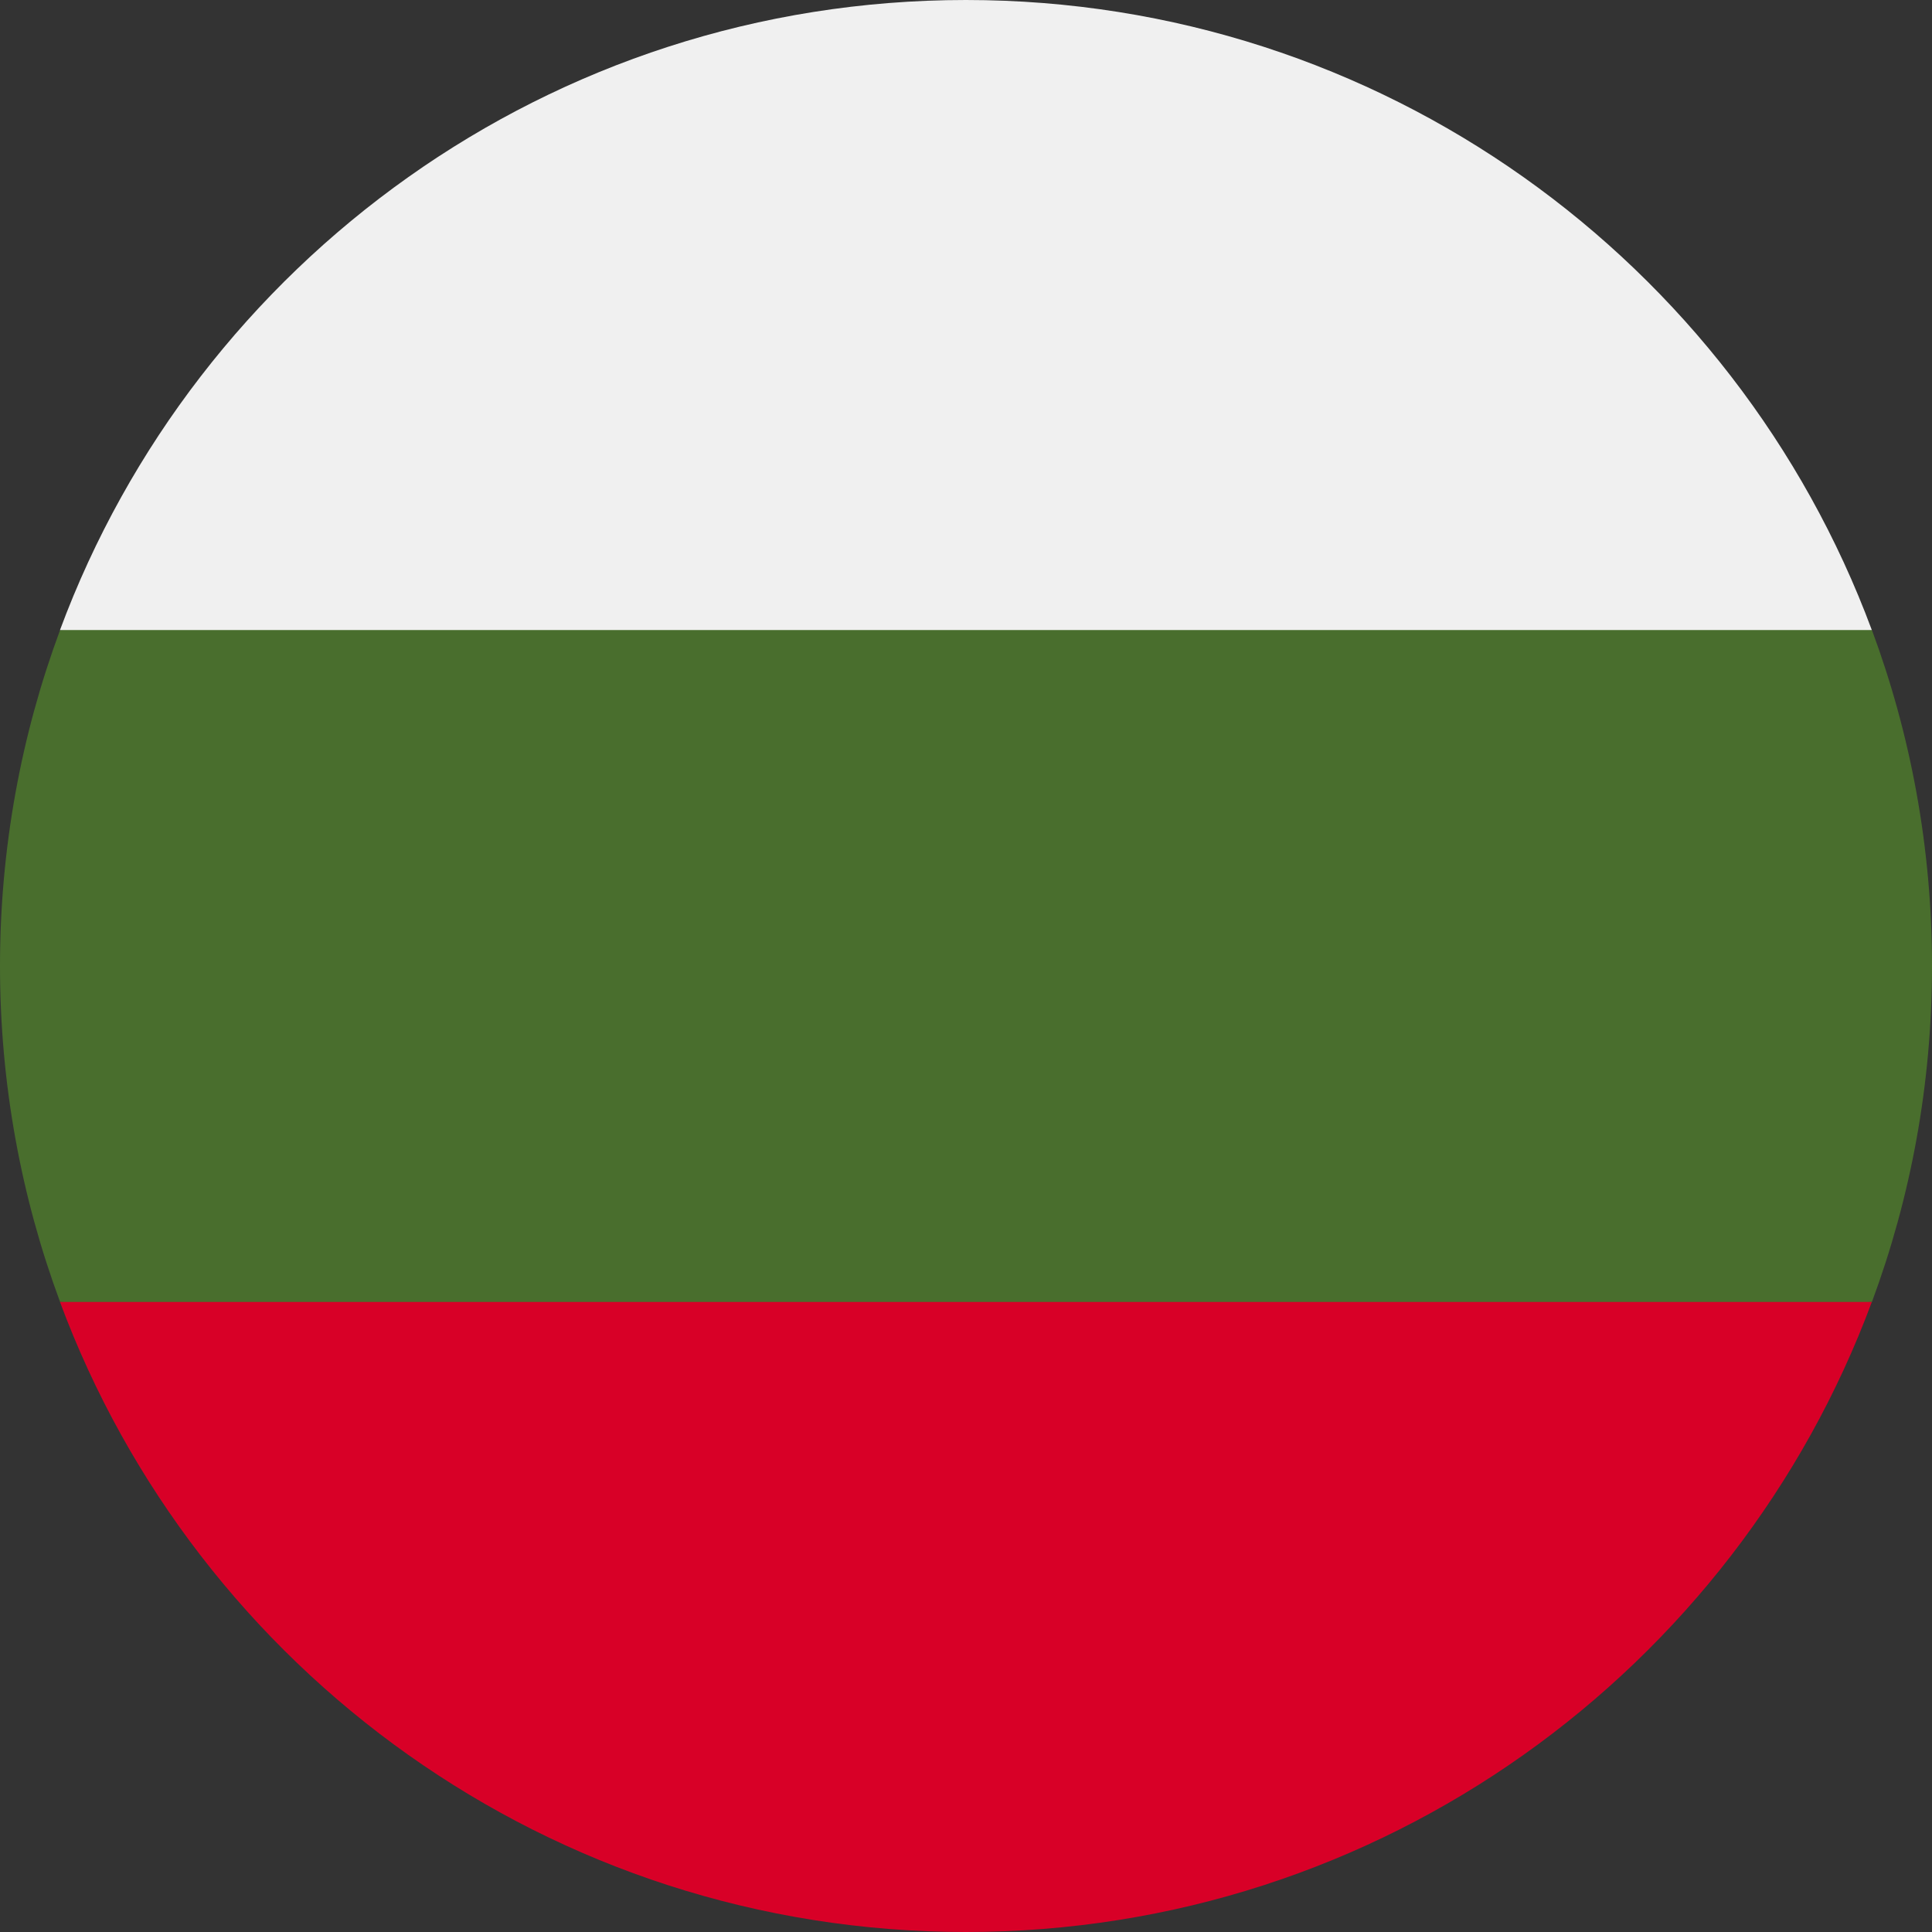
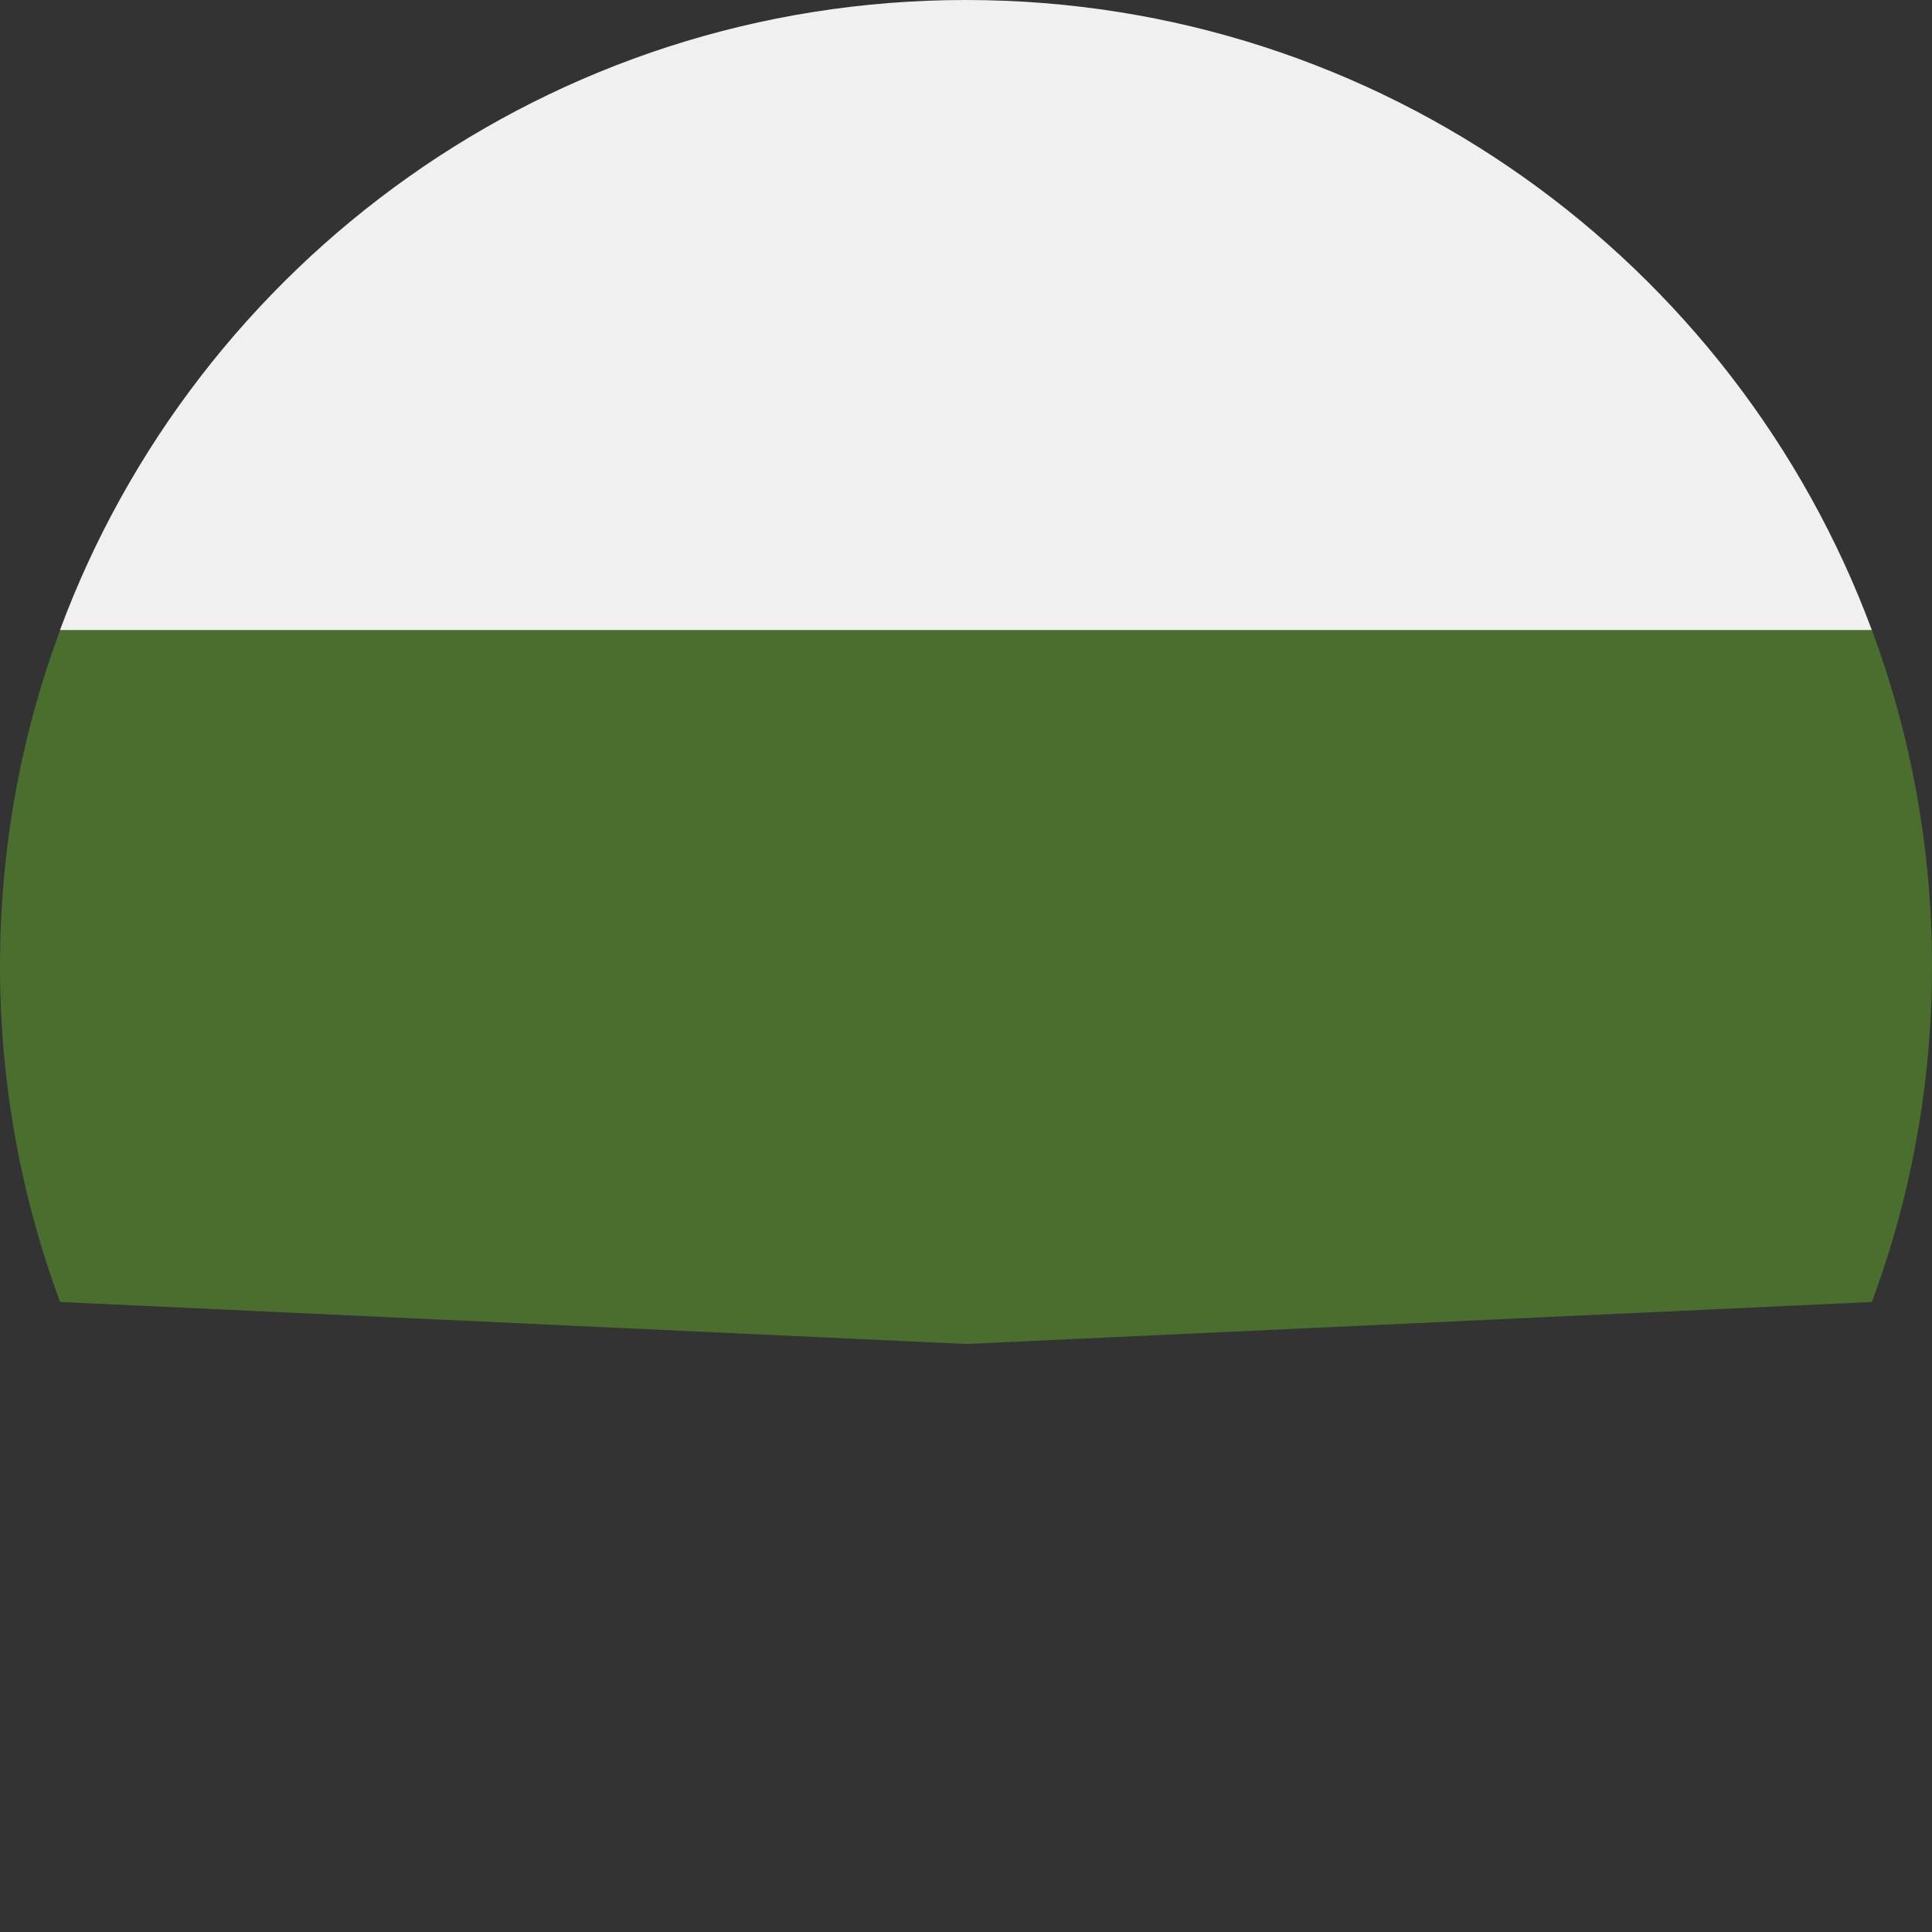
<svg xmlns="http://www.w3.org/2000/svg" width="20" height="20" viewBox="0 0 20 20" fill="none">
  <rect x="0" y="0" width="20" height="20" fill="#333333" stroke="none" />
  <g clip-path="url(#clip0_1647_16813)">
    <path d="M20 10C20 8.777 19.78 7.605 19.378 6.522L10 6.087L0.622 6.522C0.22 7.605 0 8.777 0 10C0 11.223 0.22 12.395 0.622 13.478L10 13.913L19.378 13.478C19.78 12.395 20 11.223 20 10Z" fill="#496E2D" />
-     <path d="M9.999 20C14.299 20 17.964 17.286 19.377 13.478H0.621C2.034 17.286 5.699 20 9.999 20Z" fill="#D80027" />
    <path d="M0.621 6.522H19.377C17.964 2.714 14.299 0 9.999 0C5.699 0 2.034 2.714 0.621 6.522Z" fill="#F0F0F0" />
  </g>
  <defs>
    <clipPath id="clip0_1647_16813">
      <rect width="20" height="20" fill="white" />
    </clipPath>
  </defs>
</svg>